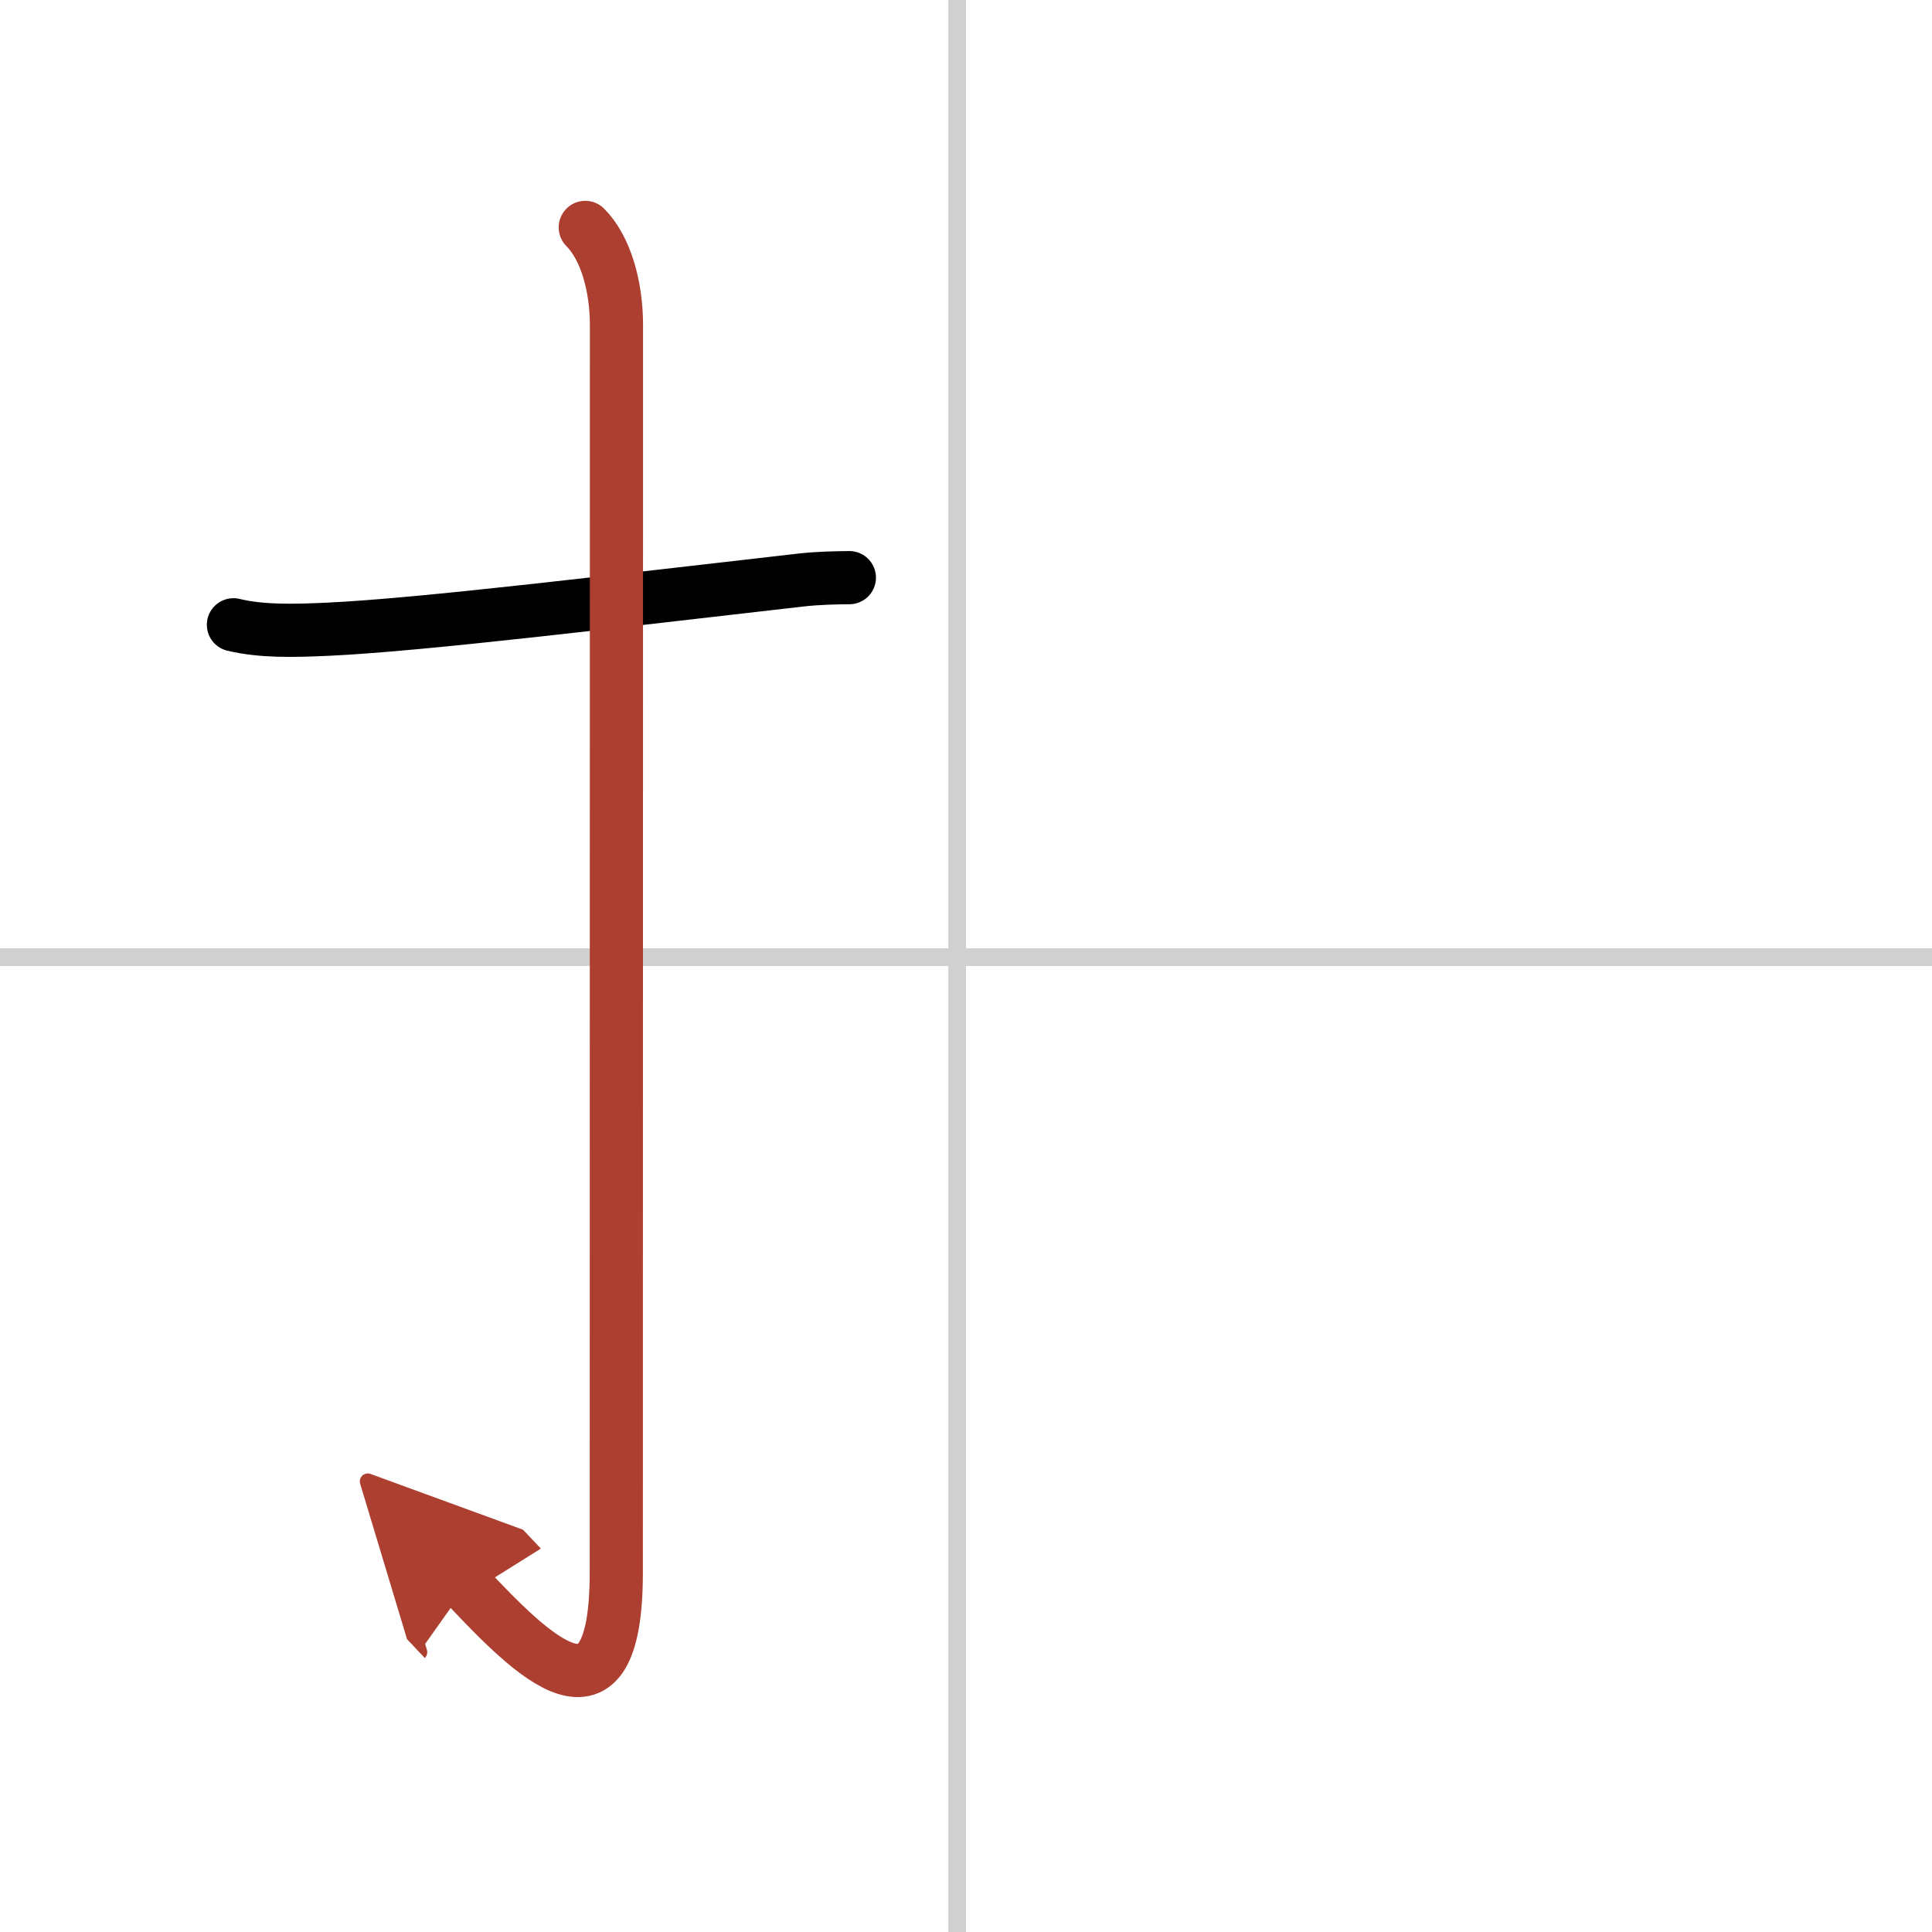
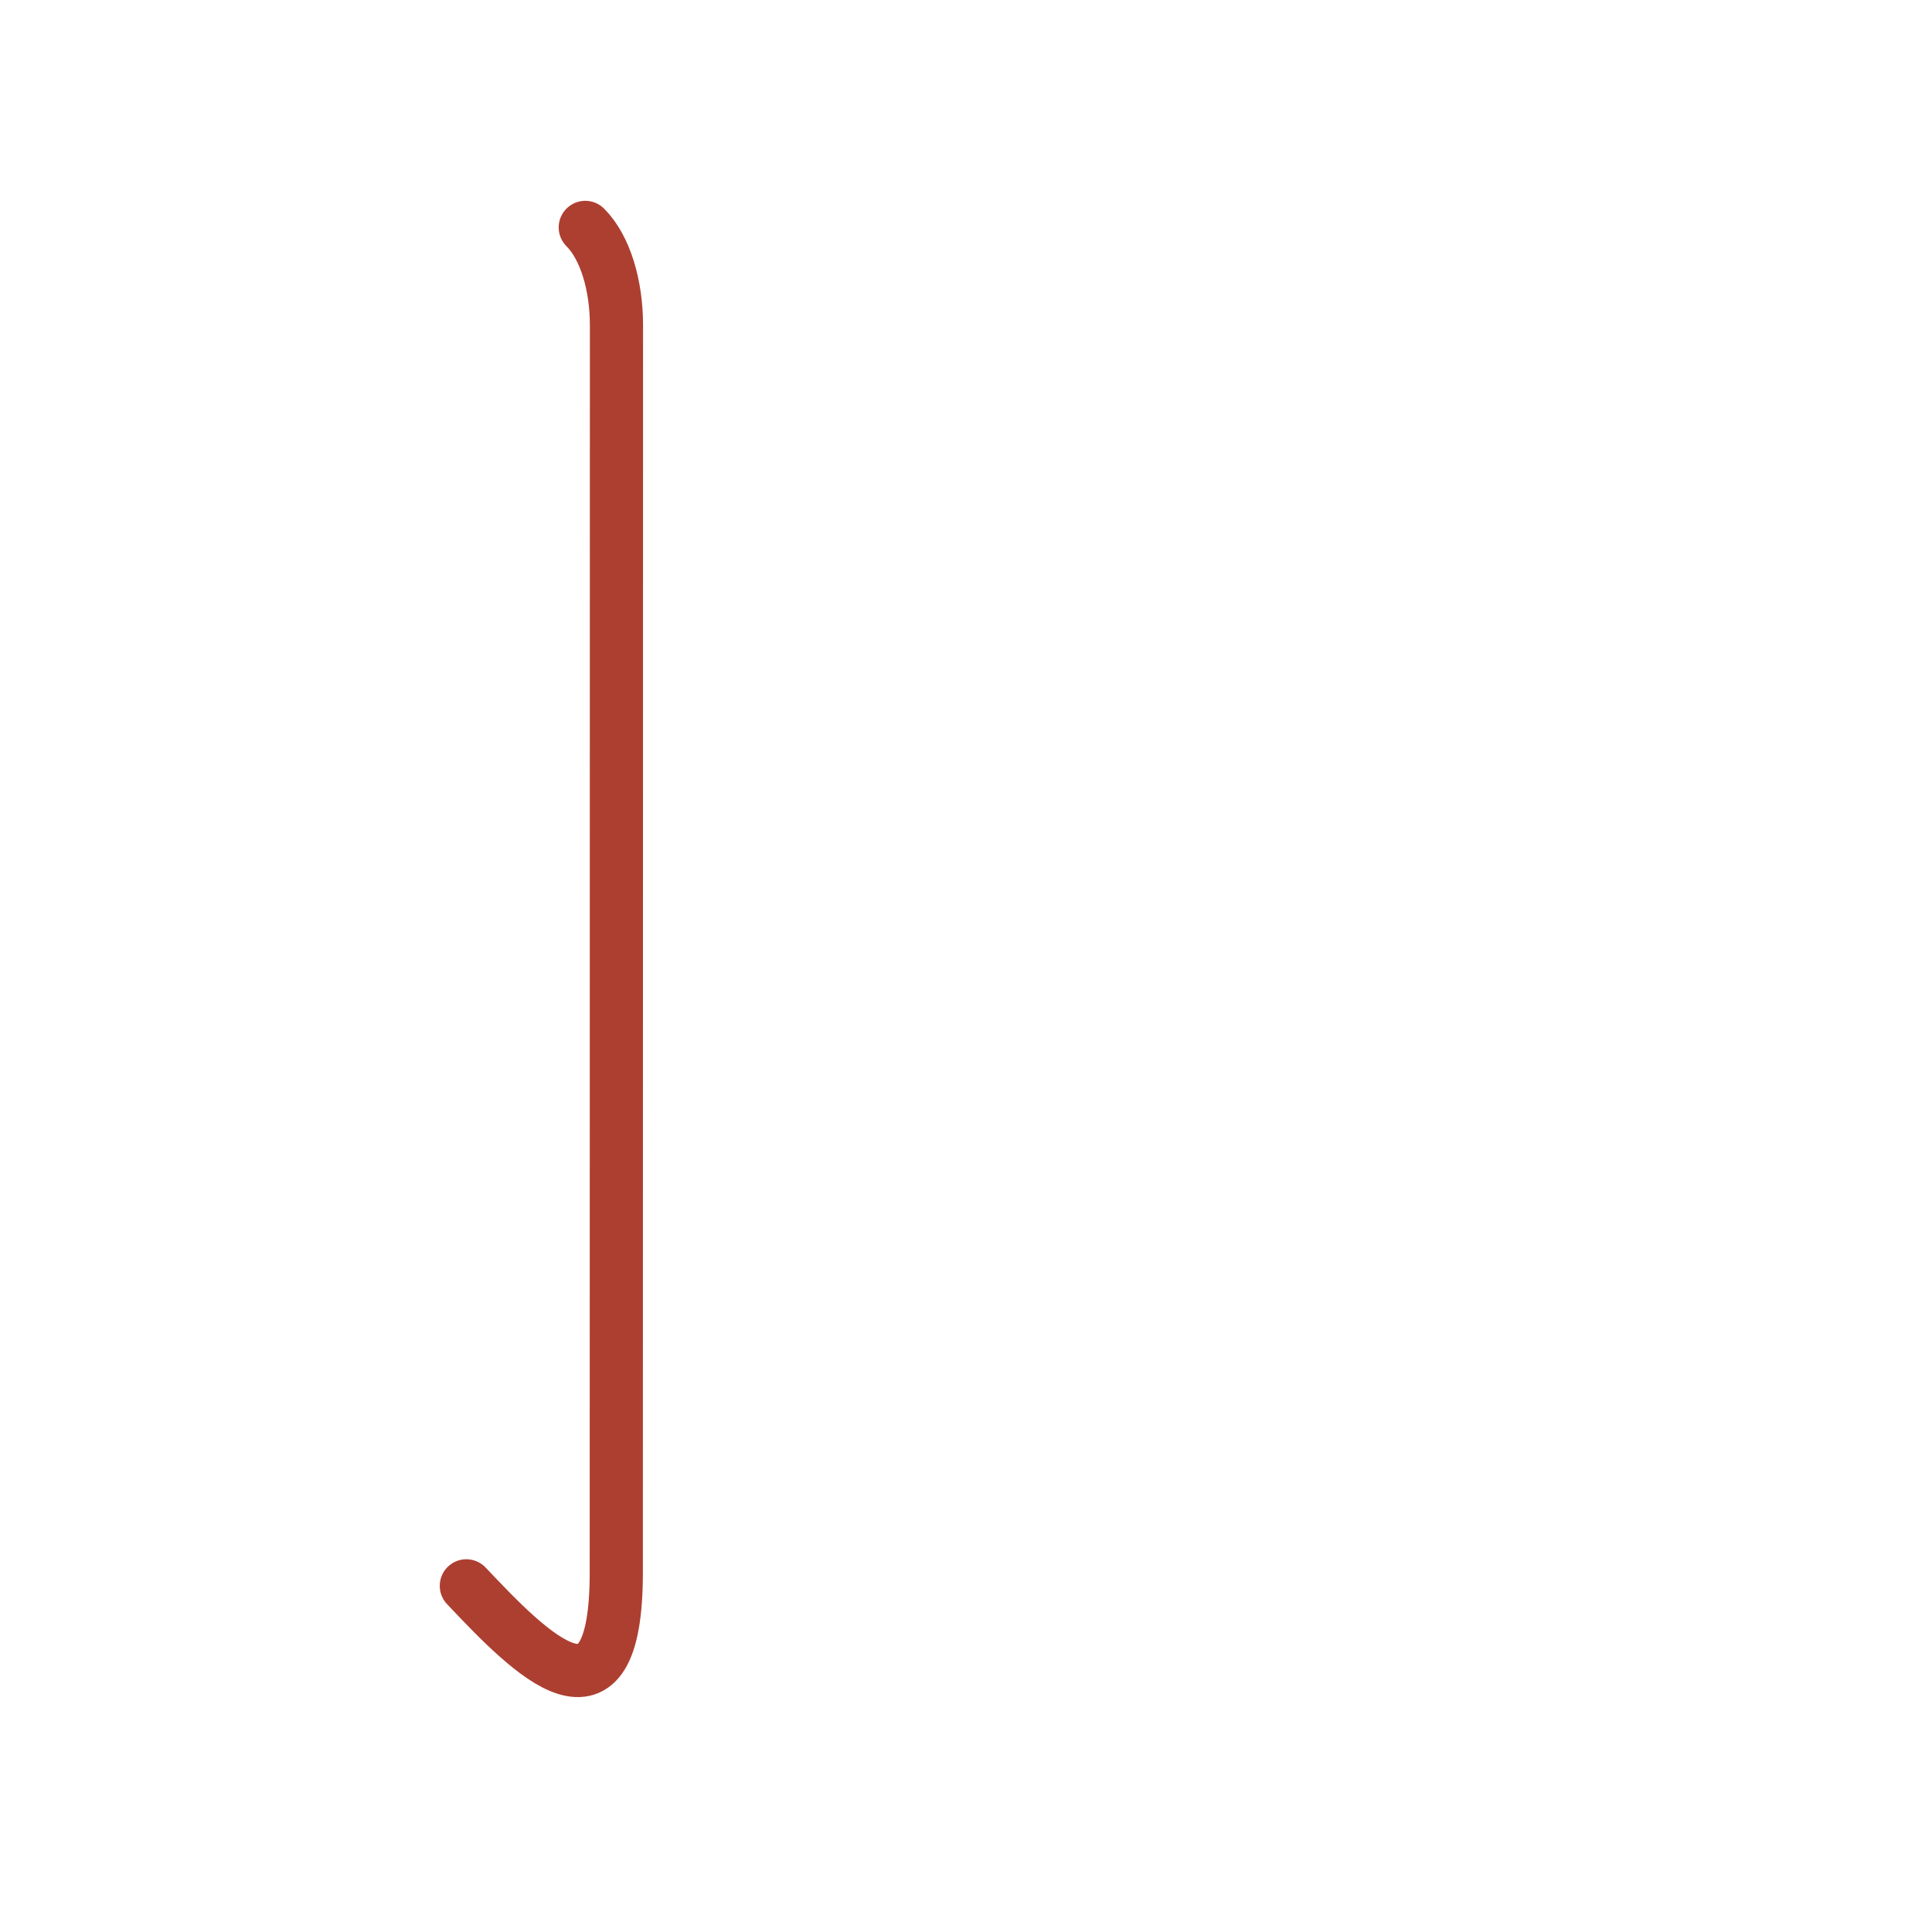
<svg xmlns="http://www.w3.org/2000/svg" width="400" height="400" viewBox="0 0 109 109">
  <defs>
    <marker id="a" markerWidth="4" orient="auto" refX="1" refY="5" viewBox="0 0 10 10">
-       <polyline points="0 0 10 5 0 10 1 5" fill="#ad3f31" stroke="#ad3f31" />
-     </marker>
+       </marker>
  </defs>
  <g fill="none" stroke="#000" stroke-linecap="round" stroke-linejoin="round" stroke-width="3">
-     <rect width="100%" height="100%" fill="#fff" stroke="#fff" />
-     <line x1="54" x2="54" y2="109" stroke="#d0d0d0" stroke-width="1" />
-     <line x2="109" y1="54" y2="54" stroke="#d0d0d0" stroke-width="1" />
-     <path d="m13.17 35.25c1.58 0.38 3.34 0.34 5.33 0.25 5.38-0.25 16.5-1.62 26.64-2.77 1.04-0.12 1.98-0.13 2.78-0.14" />
    <path d="m33.02 12.83c1.14 1.14 1.76 3.29 1.76 5.52 0 14.56-0.01 65.41-0.01 70.37 0 9.53-4.77 4.66-8.46 0.75" marker-end="url(#a)" stroke="#ad3f31" />
  </g>
</svg>